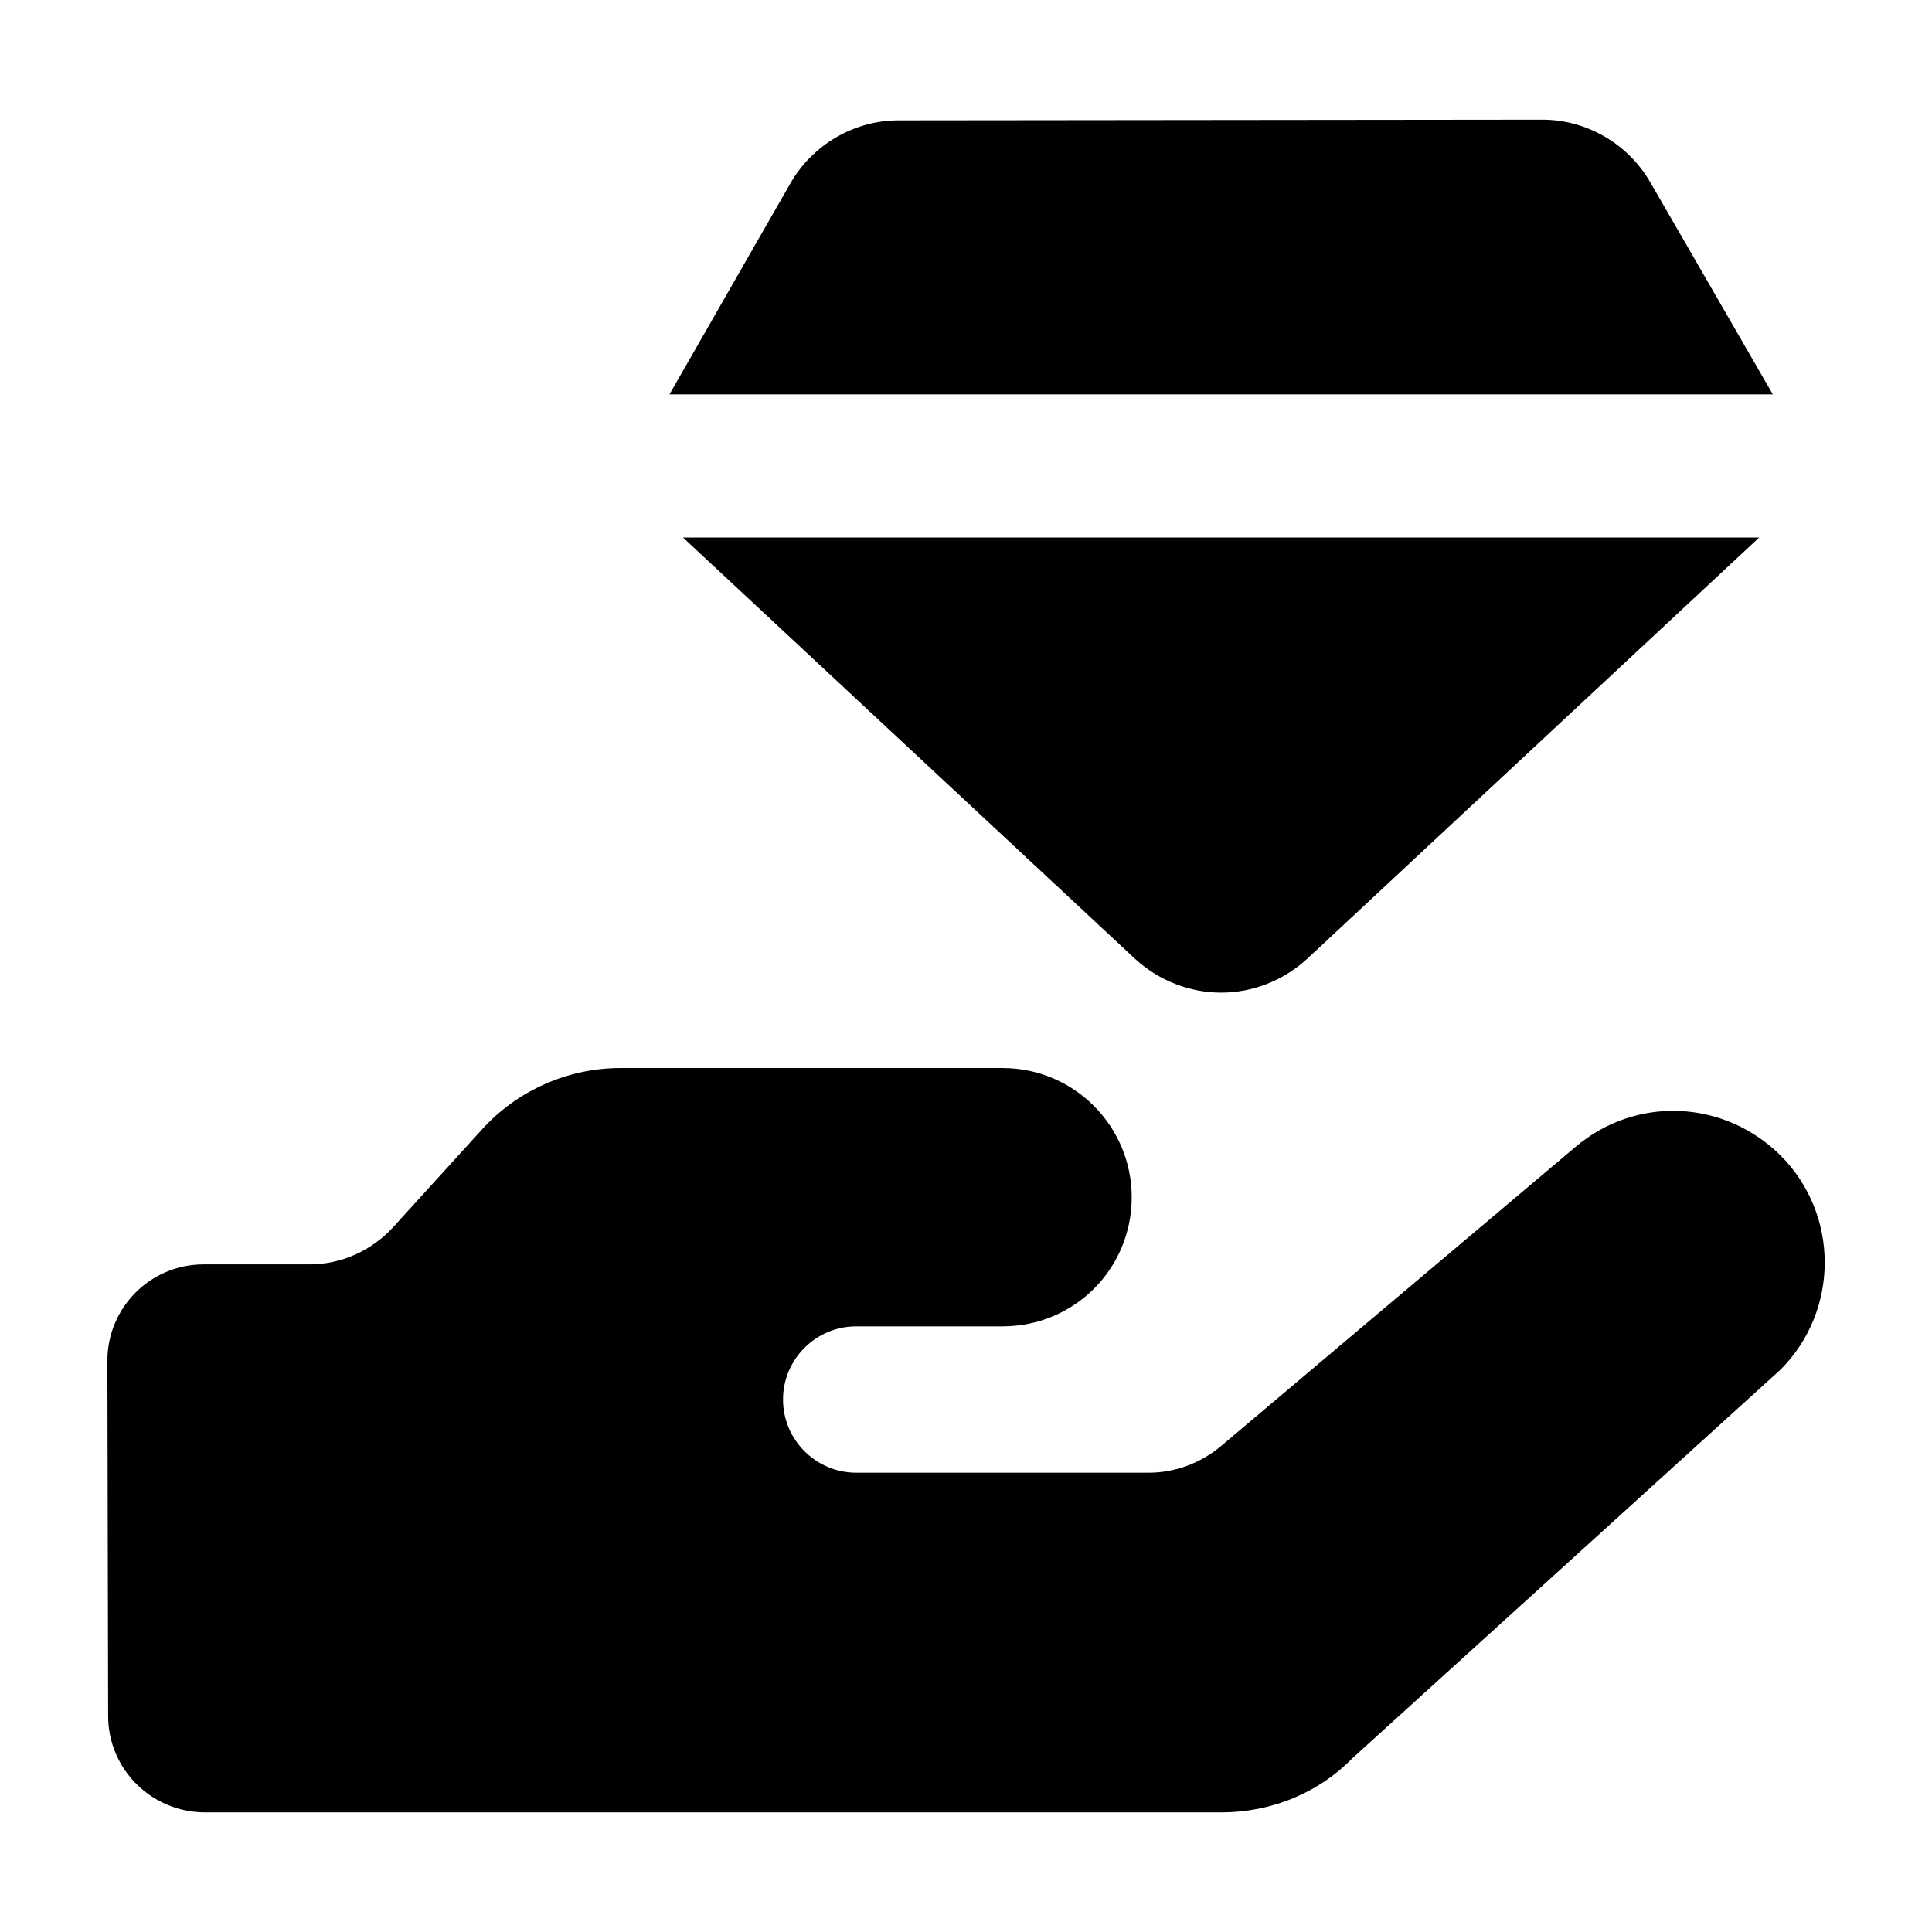
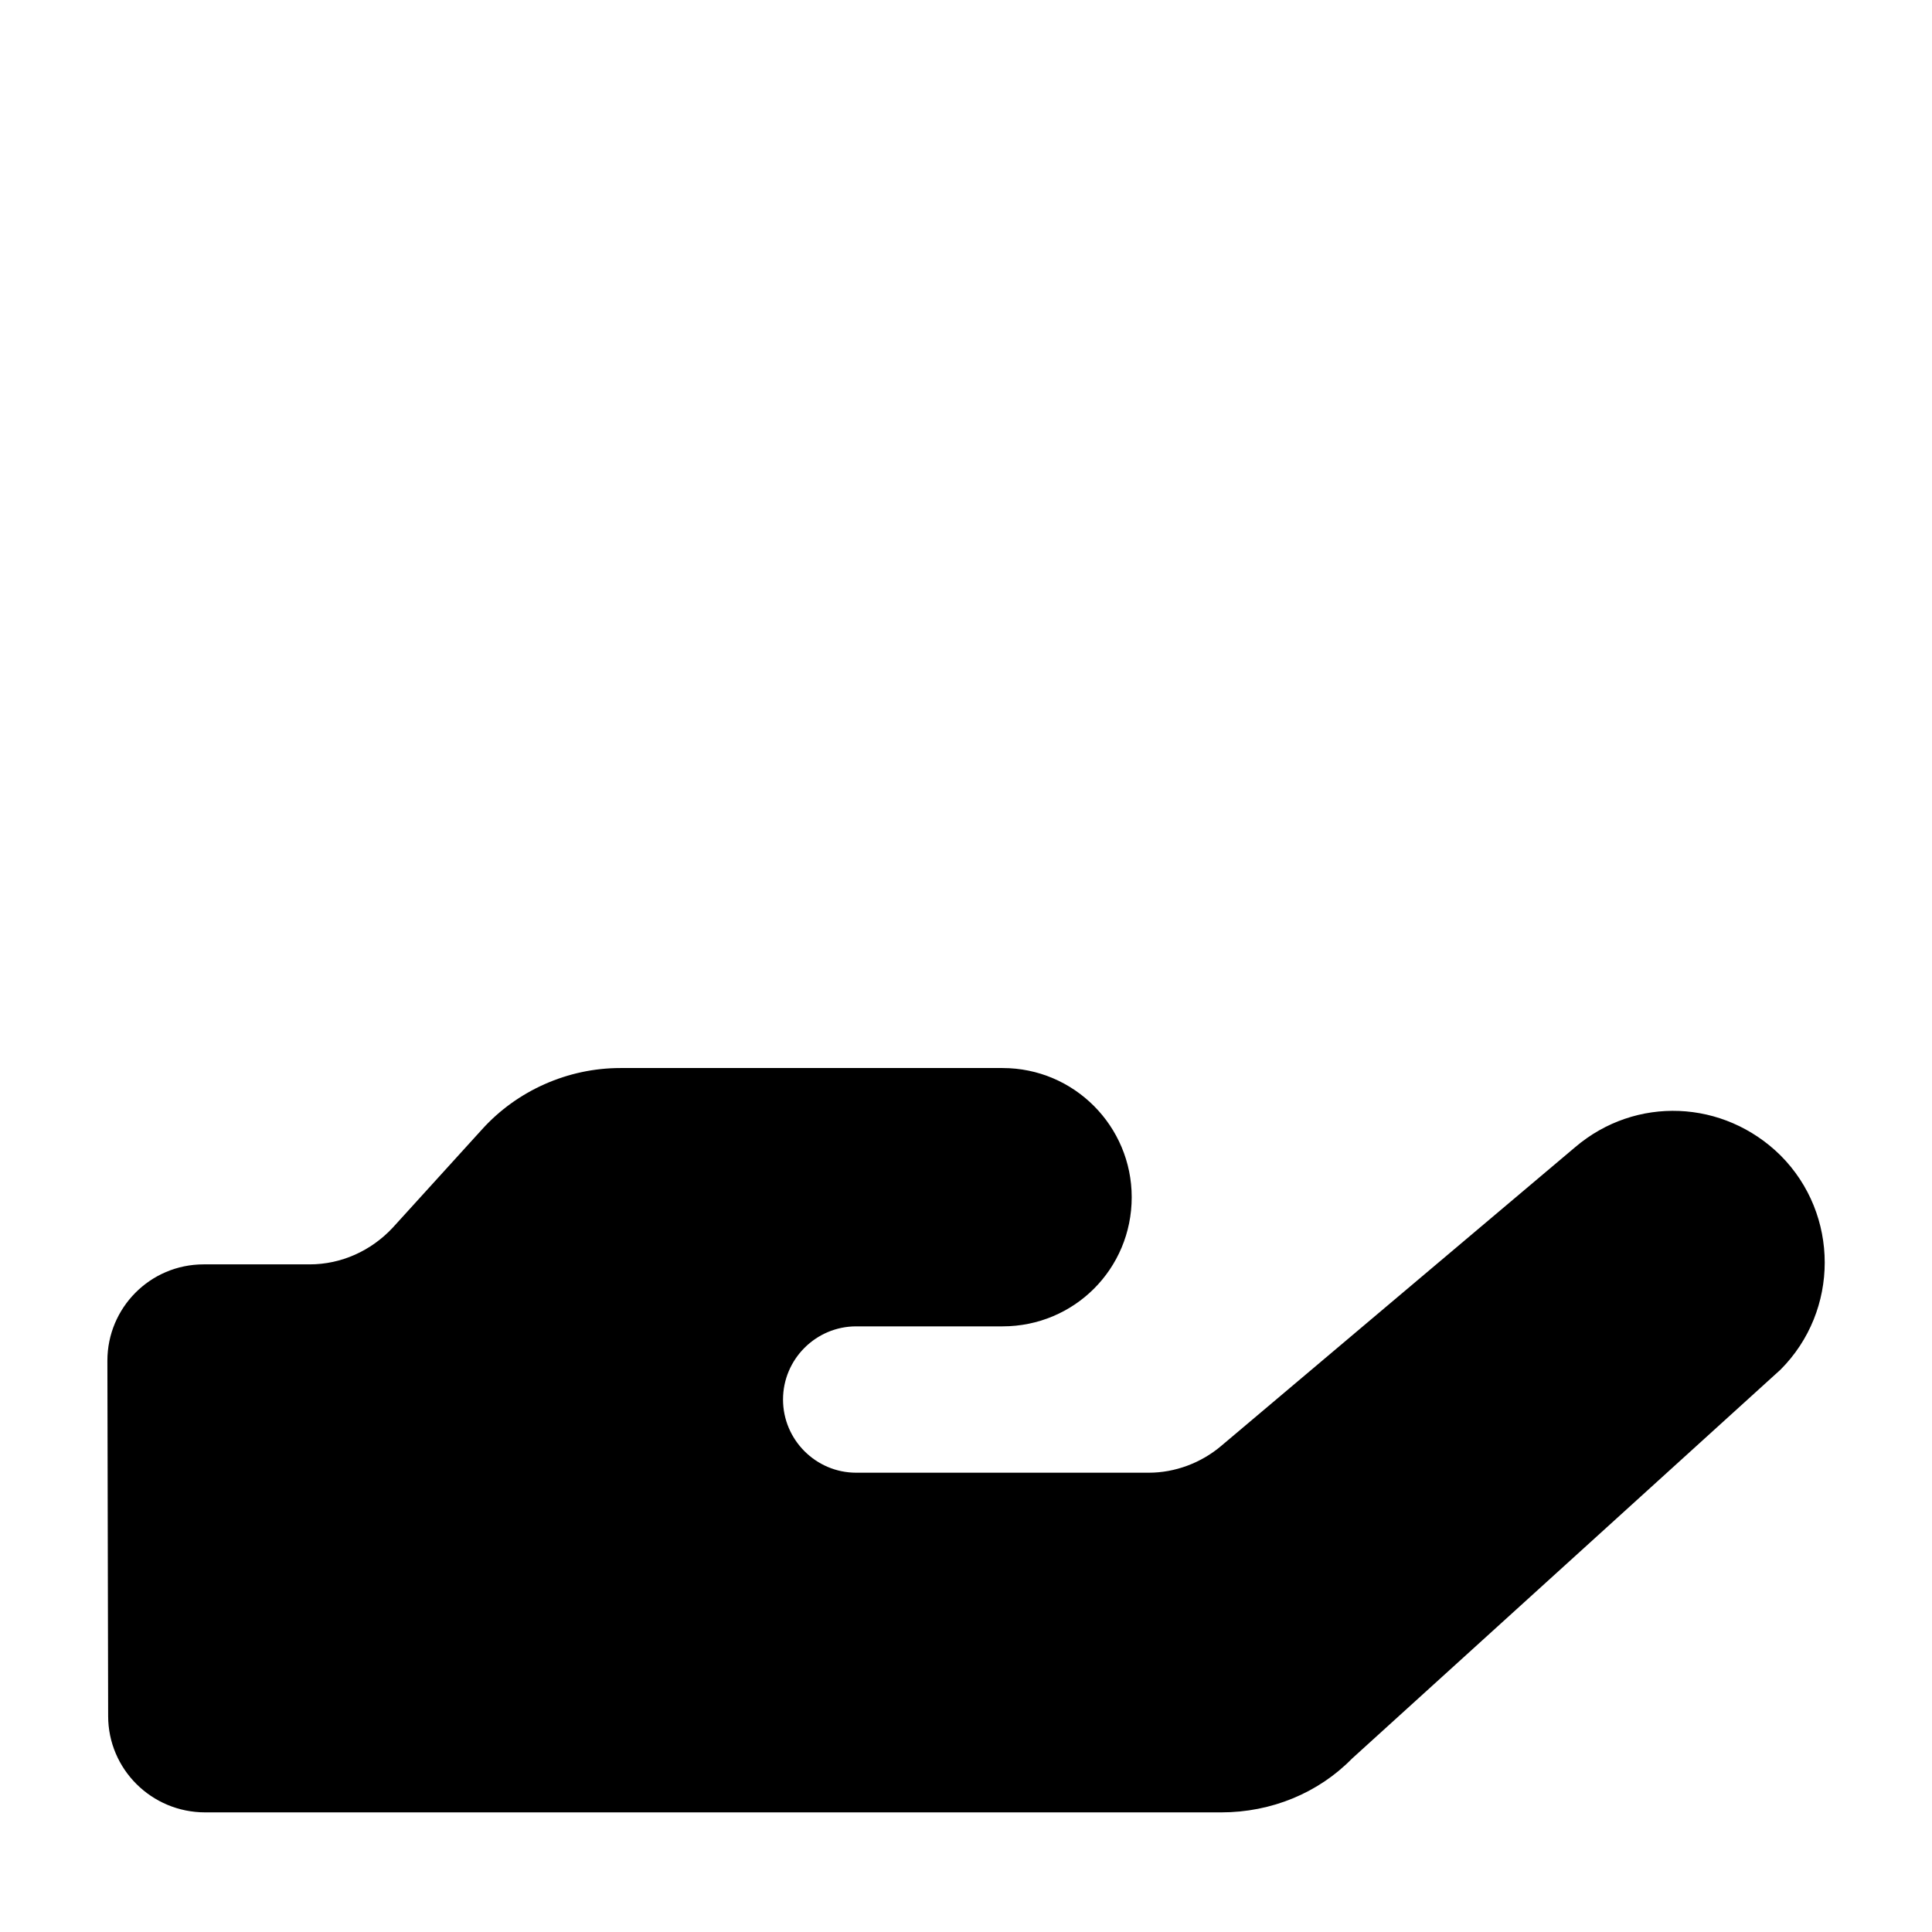
<svg xmlns="http://www.w3.org/2000/svg" width="48" height="48" viewBox="0 0 48 48" fill="none">
  <path d="M44.236 34.029L33.589 43.693C32.754 44.546 31.585 45.028 30.343 45.028H5.098C3.762 45.028 2.687 43.952 2.687 42.635L2.668 33.806C2.668 32.496 3.726 31.413 5.061 31.413H7.695C8.474 31.413 9.216 31.08 9.754 30.505L11.979 28.056C12.851 27.092 14.113 26.535 15.411 26.535H24.908C26.689 26.535 28.117 27.982 28.117 29.744C28.117 31.525 26.689 32.953 24.908 32.953H21.272C20.271 32.953 19.454 33.769 19.454 34.771C19.454 35.772 20.271 36.589 21.272 36.589H28.543C29.193 36.589 29.842 36.347 30.343 35.921L39.135 28.501C40.637 27.221 42.826 27.314 44.236 28.705C45.701 30.171 45.701 32.563 44.236 34.029Z" fill="black" />
-   <path d="M16.969 13.354H43.706L32.471 23.826C31.866 24.377 31.102 24.661 30.338 24.661C29.573 24.661 28.809 24.377 28.204 23.826L16.969 13.354Z" fill="black" />
-   <path d="M44.046 9.799H16.633L19.637 4.555C20.188 3.595 21.22 2.99 22.322 2.99L38.322 2.973C39.424 2.973 40.455 3.577 41.006 4.537L44.046 9.799Z" fill="black" />
</svg>